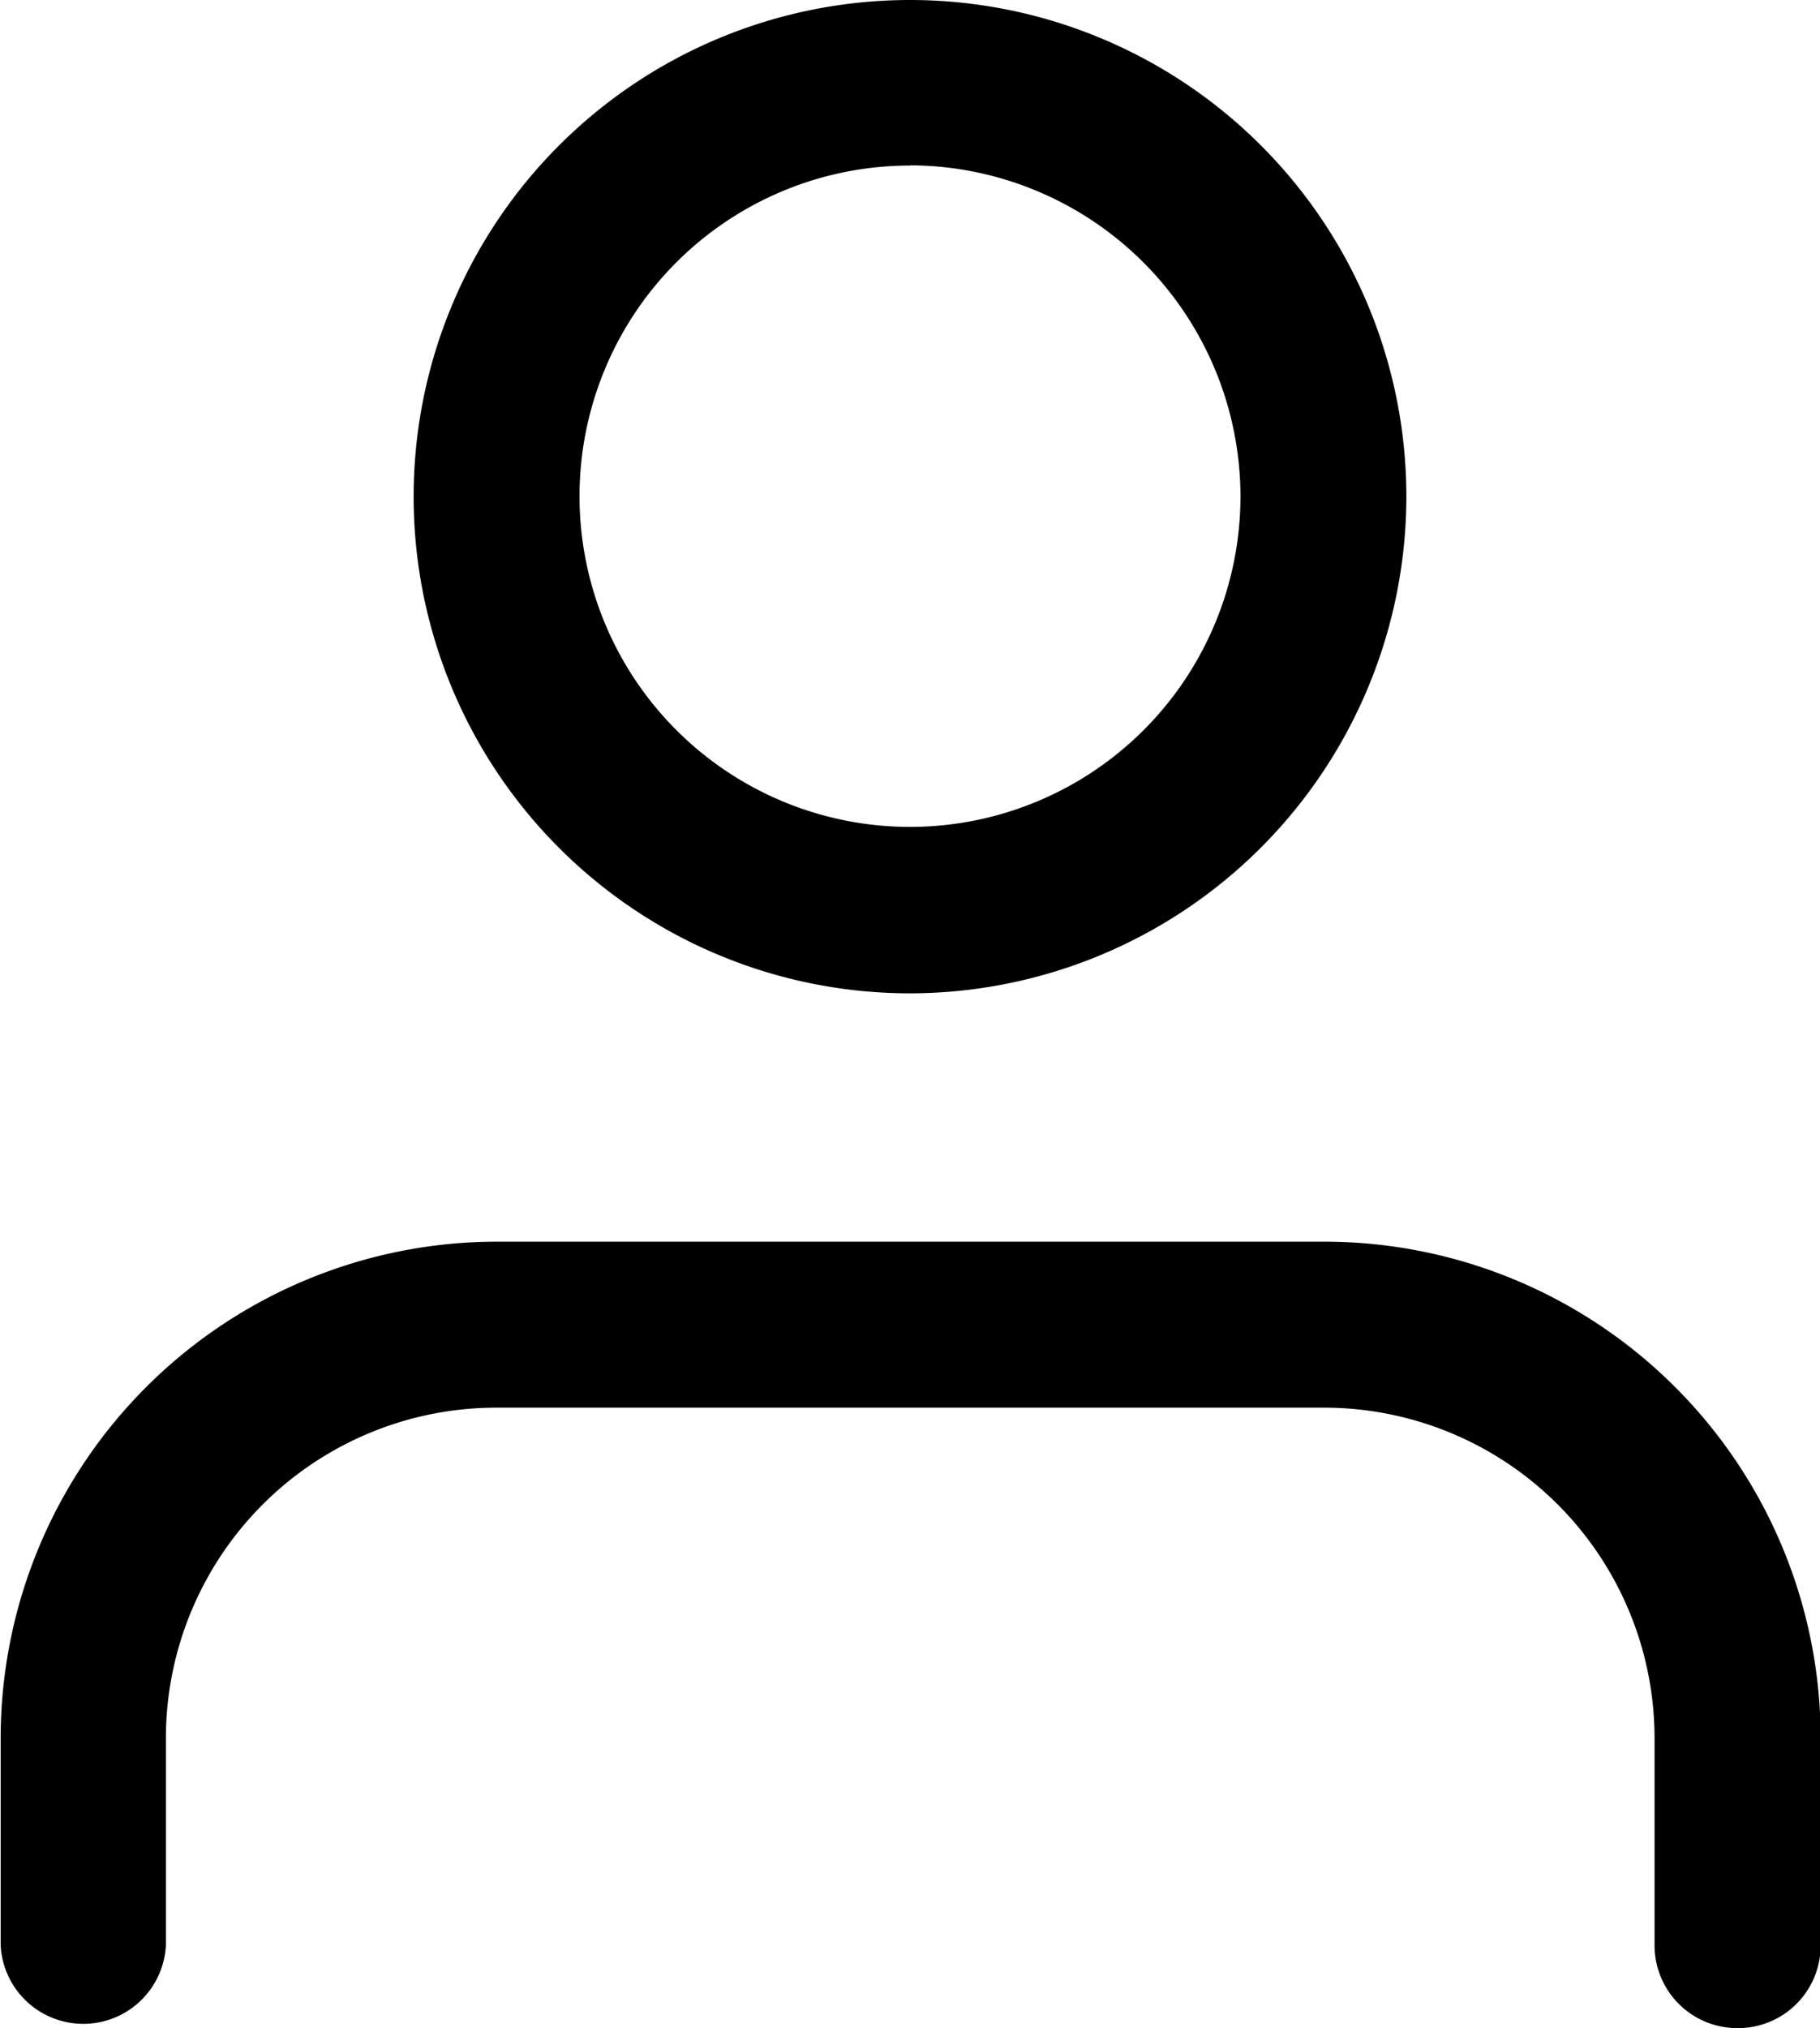
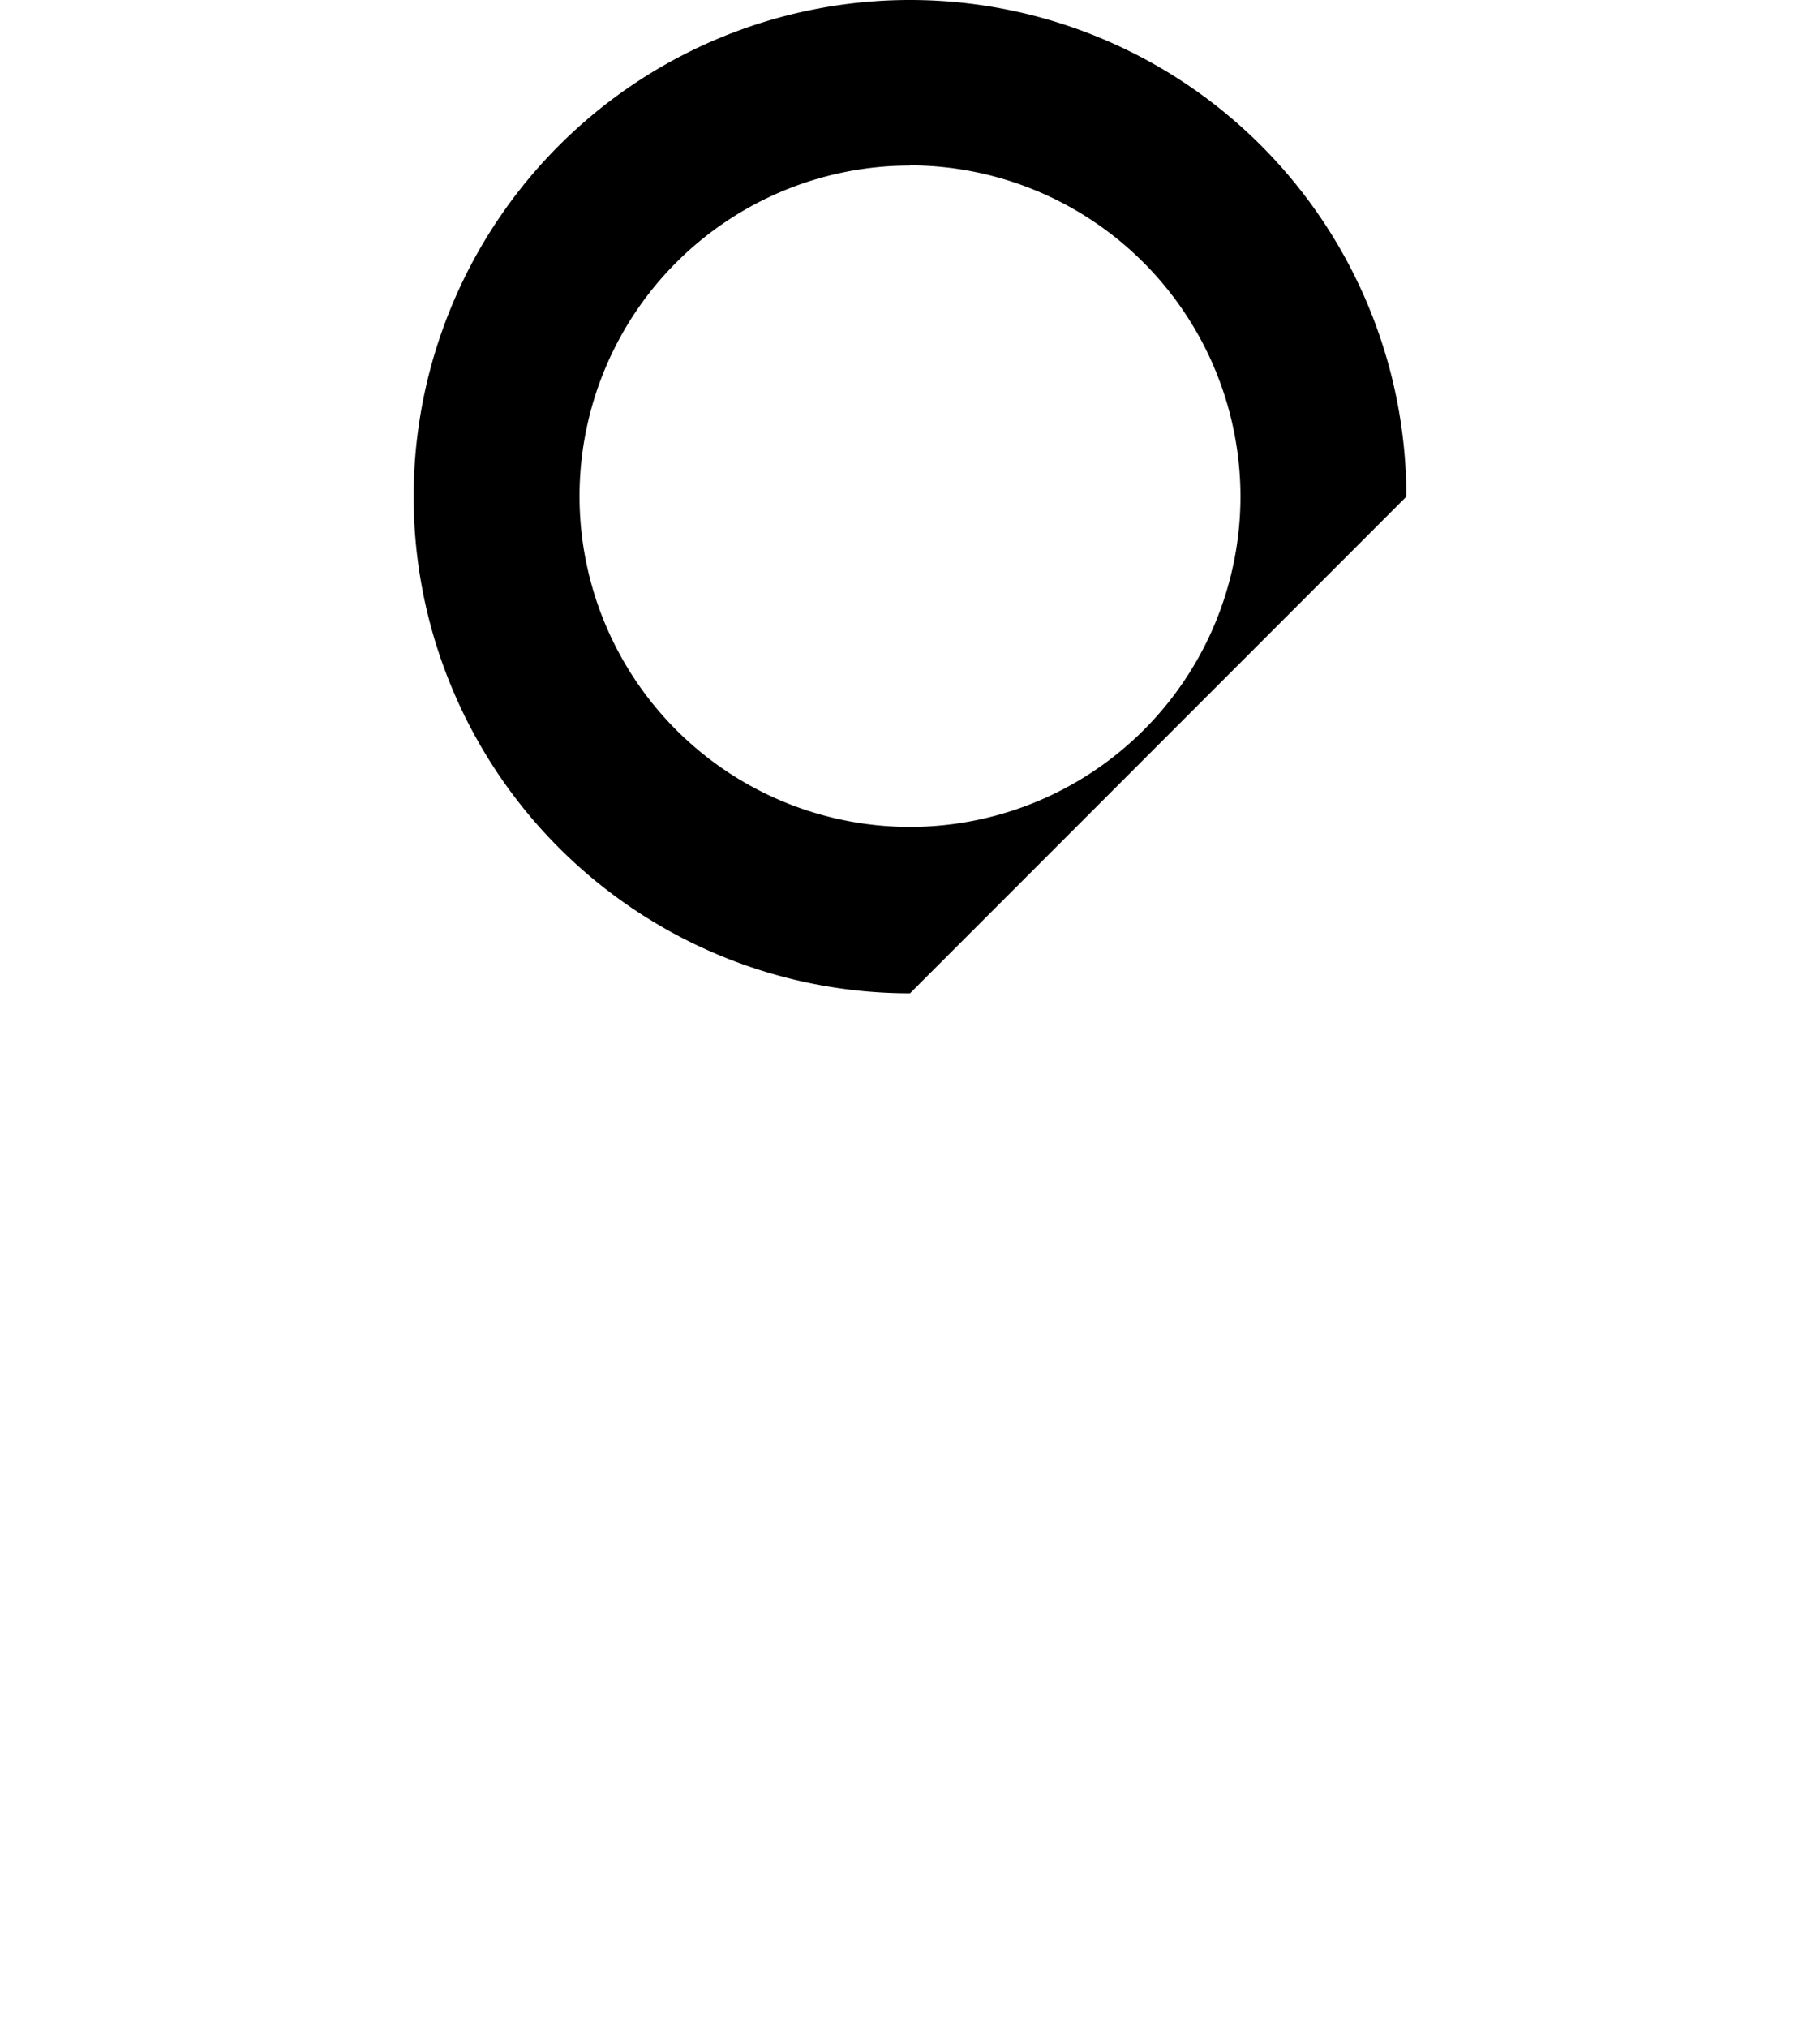
<svg xmlns="http://www.w3.org/2000/svg" id="Capa_1" data-name="Capa 1" viewBox="0 0 165.22 184">
-   <path d="M157.71,184a7.51,7.51,0,0,1-7.51-7.51V157.71a30,30,0,0,0-30-30H45.06a30,30,0,0,0-30,30v18.78a7.51,7.51,0,0,1-15,0V157.71a45.07,45.07,0,0,1,45.06-45.06h75.1a45.07,45.07,0,0,1,45.06,45.06v18.78A7.5,7.5,0,0,1,157.71,184Z" />
-   <path d="M82.61,90.12a45.06,45.06,0,1,1,45.06-45.06A45.11,45.11,0,0,1,82.61,90.12Zm0-75.1a30,30,0,1,0,30,30A30.08,30.08,0,0,0,82.61,15Z" />
+   <path d="M82.61,90.12a45.06,45.06,0,1,1,45.06-45.06Zm0-75.1a30,30,0,1,0,30,30A30.08,30.08,0,0,0,82.61,15Z" />
</svg>